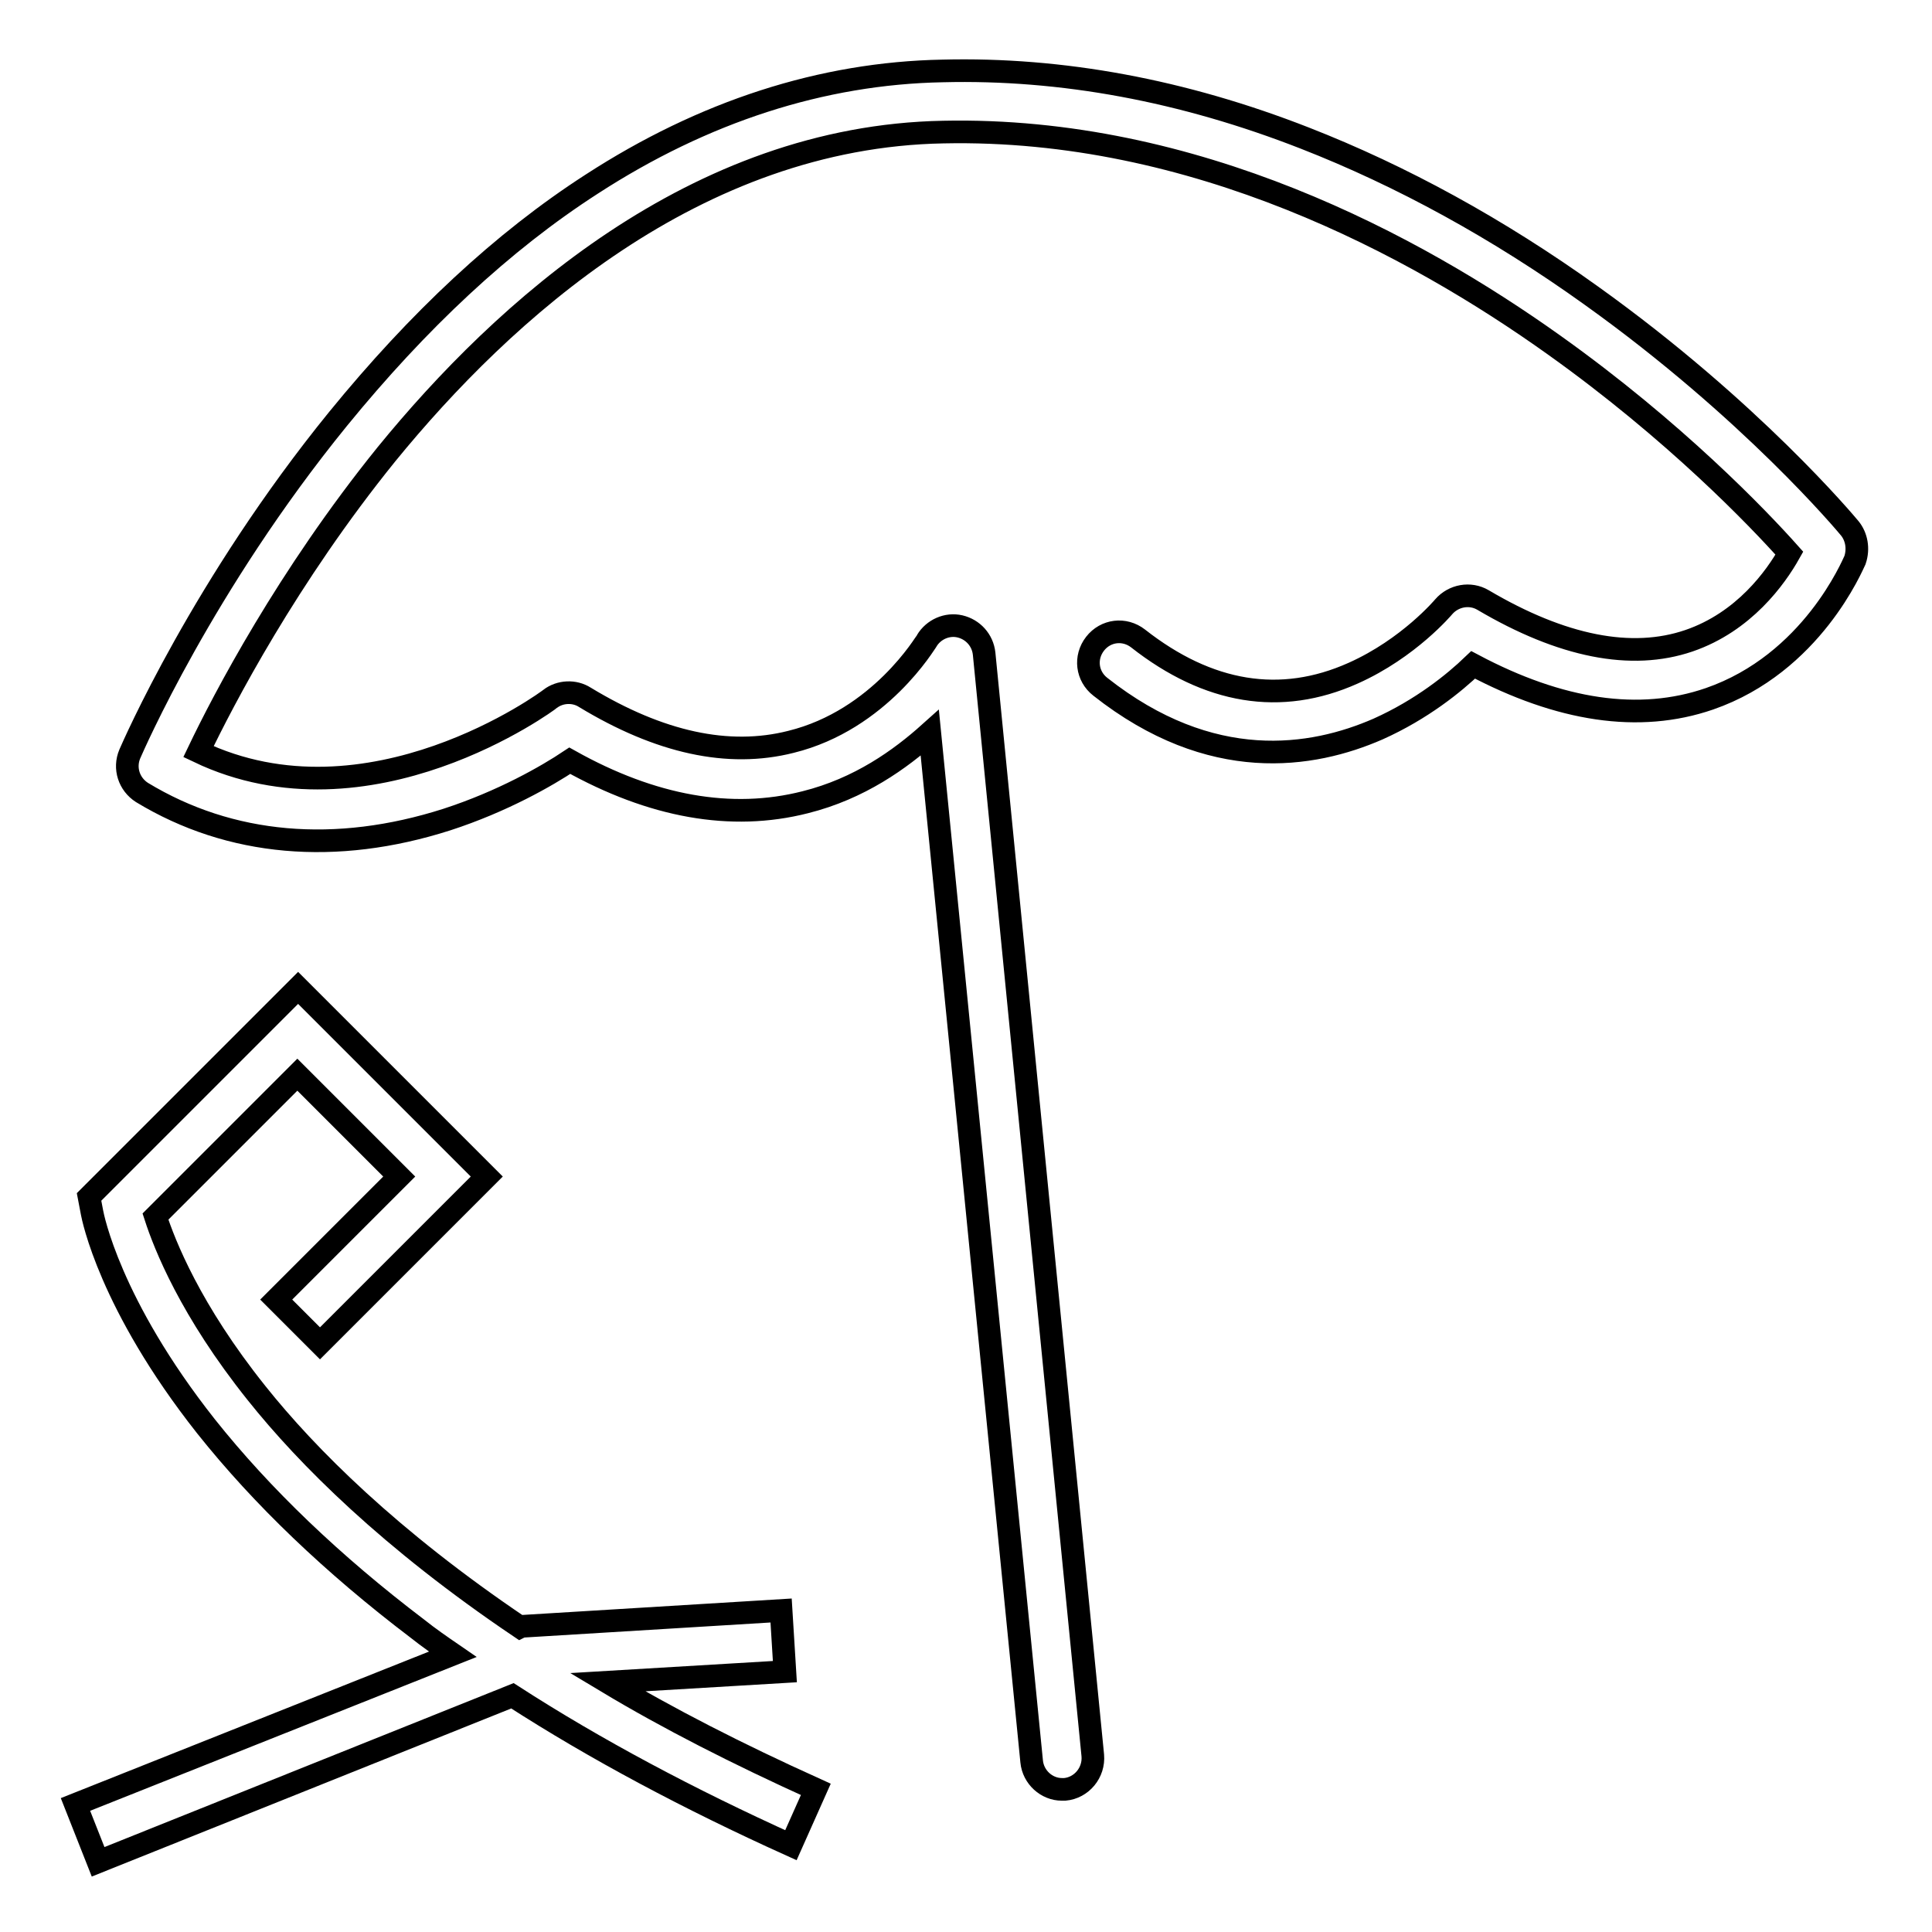
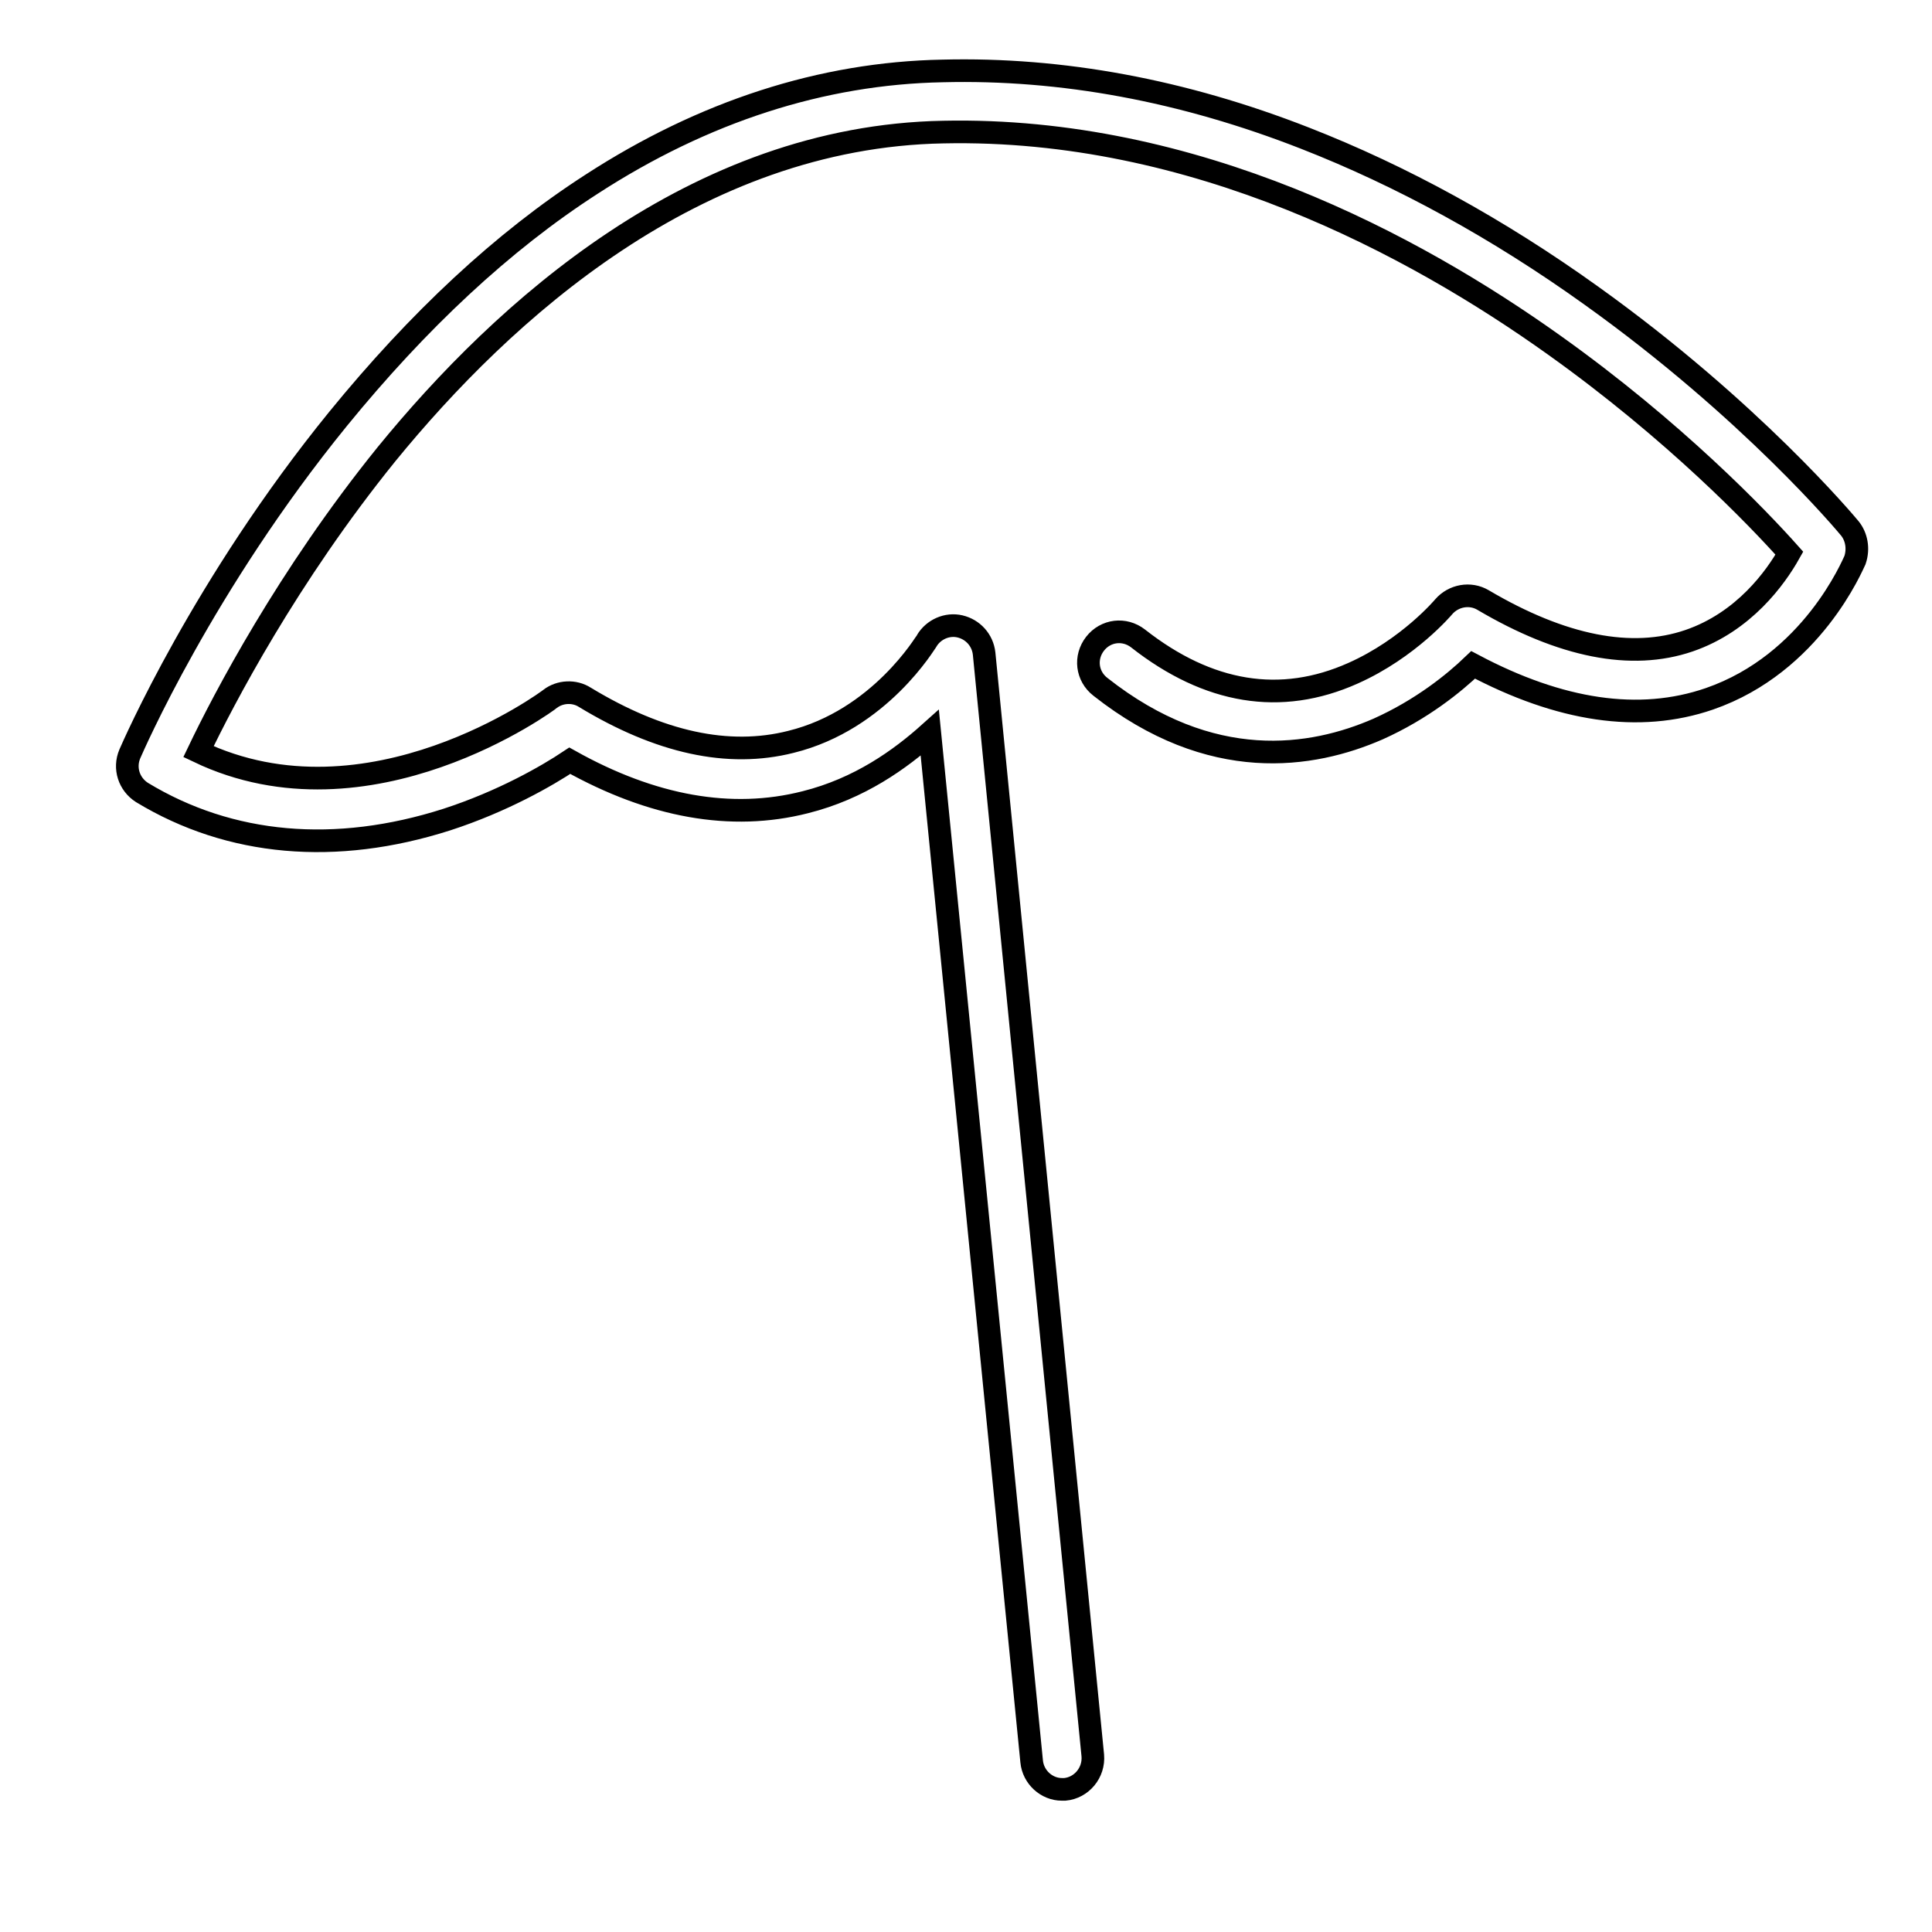
<svg xmlns="http://www.w3.org/2000/svg" version="1.1" x="0px" y="0px" viewBox="0 0 256 256" enable-background="new 0 0 256 256" xml:space="preserve">
  <g>
    <g>
      <path stroke-width="3" fill-opacity="0" stroke="#000000" d="M245.1,70c-0.5-0.6-13.1-15.7-34.2-30.8c-12.4-8.9-25.2-15.9-38-20.9c-16.1-6.3-32.2-9.3-48-8.9c-16,0.3-31.7,5.4-46.5,15c-11.8,7.6-23,18.1-33.6,31.1C26.9,77.5,17.6,99,17.2,99.9c-0.8,1.9-0.1,4,1.6,5.1c11.7,7.1,25.7,8.3,40.4,3.6c7.4-2.4,13.3-5.8,16.3-7.8c10.9,6.1,21.4,8,31.2,5.5c7.2-1.8,12.6-5.7,16.5-9.2l13.5,136.3c0.2,2.1,2,3.7,4,3.7c0.1,0,0.3,0,0.4,0c2.2-0.2,3.9-2.2,3.7-4.5L130.4,86.6c-0.2-1.8-1.5-3.2-3.2-3.6c-1.7-0.4-3.5,0.4-4.4,1.9c-0.1,0.1-6.2,10.5-18,13.4c-8.3,2.1-17.4,0.1-27.3-5.9c-1.4-0.9-3.3-0.8-4.6,0.2c-0.2,0.2-24,17.8-46.6,7c3.3-6.9,11.8-23.2,24.9-39.4C66.7,41.2,92.1,18.1,125,17.5c33.3-0.7,62.4,15,80.9,28.2c16,11.4,27.1,23,31.2,27.6c-1.8,3.2-6,9.1-13.3,11.6c-7.6,2.6-16.8,0.8-27.3-5.4c-1.7-1-3.9-0.6-5.2,0.9c0,0-4.6,5.5-12,8.8c-9.6,4.3-19.2,2.7-28.5-4.6c-1.8-1.4-4.3-1.1-5.7,0.7c-1.4,1.8-1.1,4.3,0.7,5.7c14.7,11.6,28.1,9.4,36.8,5.6c5.8-2.6,10.1-6.1,12.6-8.5c11.5,6.1,22,7.7,31.3,4.5c13.6-4.7,19-17.8,19.3-18.4C246.3,72.7,246,71.1,245.1,70z" />
-       <path stroke-width="3" fill-opacity="0" stroke="#000000" d="M104,221.5l-0.5-8.1l-34.4,2.1l-0.2,0.1c-17.2-11.6-28.2-22.6-34.9-31c-8.8-11-12.2-19.7-13.4-23.4l18.8-18.8l13.5,13.5l-16.3,16.3l5.8,5.8l22.1-22.1l-25-25l-27.7,27.7l0.4,2.1c0.1,0.5,2.3,12.1,15.1,28.3c7.4,9.3,16.8,18.3,28,26.8c1.5,1.2,3.1,2.3,4.7,3.4L10,239.1l3,7.6l54.9-22c11,7.1,23.4,13.7,36.9,19.8l3.3-7.4c-10.4-4.7-19.6-9.4-27.6-14.2L104,221.5z" />
    </g>
  </g>
</svg>